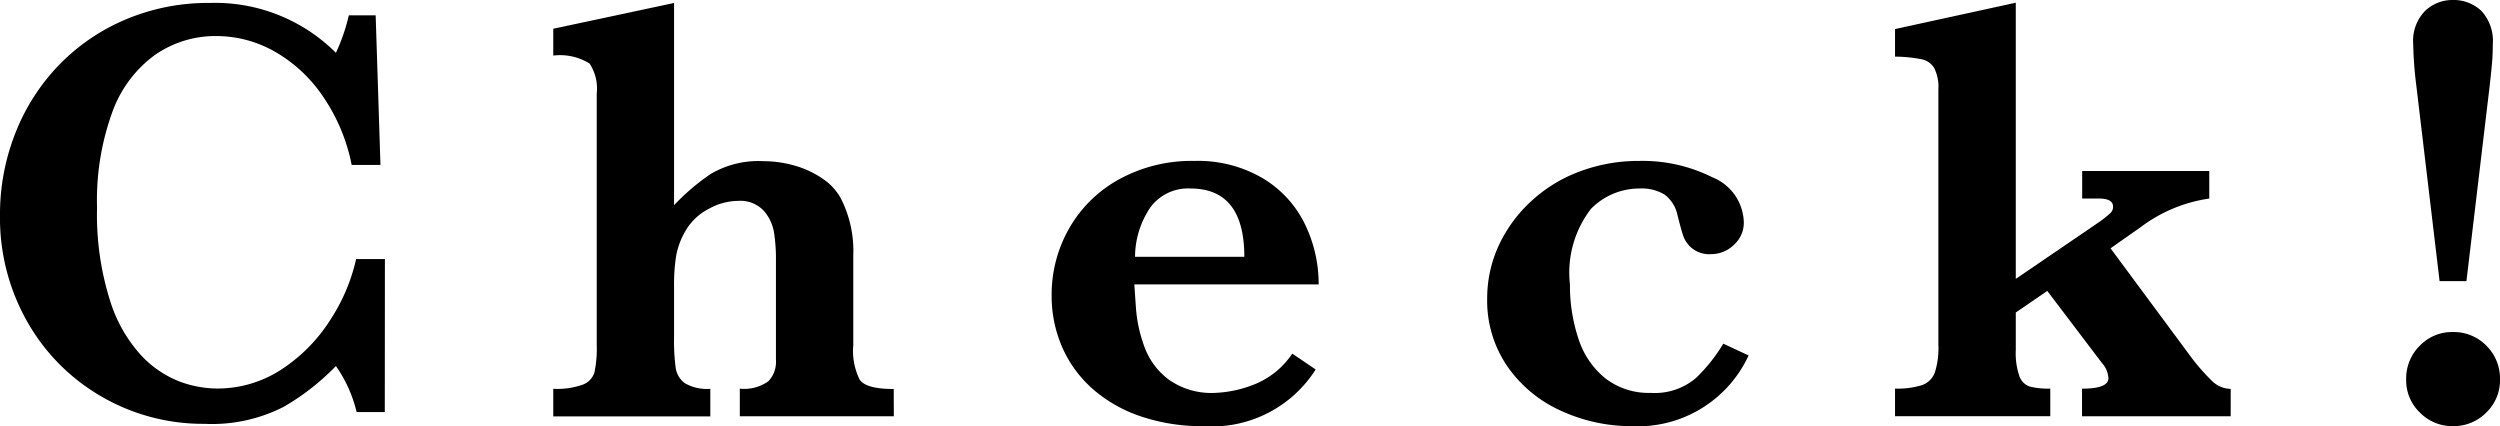
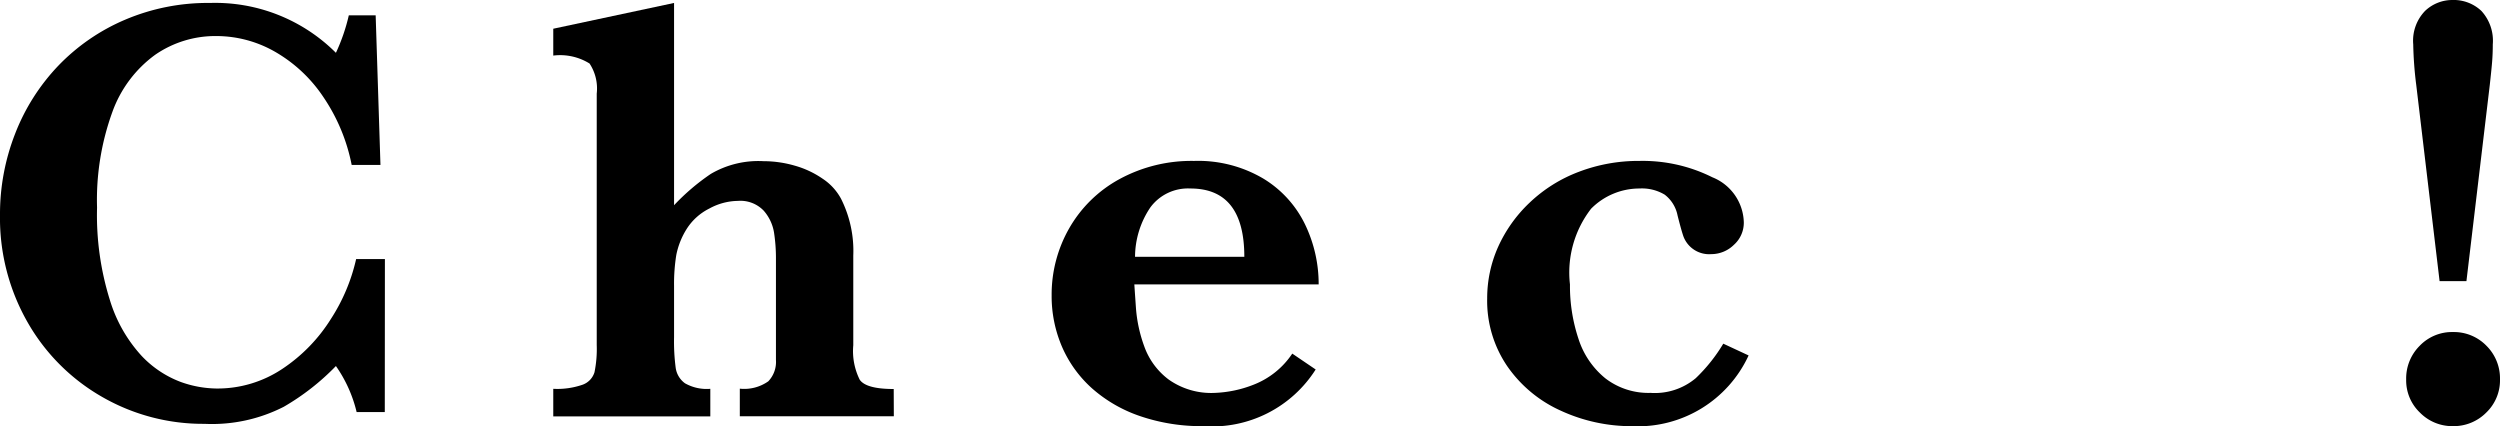
<svg xmlns="http://www.w3.org/2000/svg" width="65.172" height="11.109" viewBox="0 0 65.172 11.109">
  <g id="グループ_1863" data-name="グループ 1863" transform="translate(-769.18 -238.934)">
    <path id="パス_3609" data-name="パス 3609" d="M779.211,249.676h-.734a3.517,3.517,0,0,0-.54-1.2,6.226,6.226,0,0,1-1.359,1.062,4.115,4.115,0,0,1-2.07.445,5.273,5.273,0,0,1-2.653-.695,5.209,5.209,0,0,1-1.949-1.941,5.477,5.477,0,0,1-.726-2.809,5.758,5.758,0,0,1,.394-2.117,5.378,5.378,0,0,1,1.125-1.773,5.271,5.271,0,0,1,1.742-1.2,5.515,5.515,0,0,1,2.215-.437,4.449,4.449,0,0,1,3.281,1.3,4.884,4.884,0,0,0,.336-.977h.7l.125,3.9h-.75a4.792,4.792,0,0,0-.735-1.766,3.779,3.779,0,0,0-1.262-1.184,3.08,3.08,0,0,0-1.527-.41,2.756,2.756,0,0,0-1.6.489,3.166,3.166,0,0,0-1.114,1.488,6.717,6.717,0,0,0-.4,2.492,7.416,7.416,0,0,0,.336,2.418,3.769,3.769,0,0,0,.832,1.457,2.721,2.721,0,0,0,1,.668,2.839,2.839,0,0,0,.937.176,3.04,3.04,0,0,0,1.731-.516,4.291,4.291,0,0,0,1.262-1.3,4.823,4.823,0,0,0,.656-1.558h.75Z" />
    <path id="パス_3610" data-name="パス 3610" d="M792.481,249.785h-4.015v-.719a1.09,1.09,0,0,0,.742-.191.732.732,0,0,0,.2-.559v-2.625a4.391,4.391,0,0,0-.051-.7,1.14,1.14,0,0,0-.269-.566.842.842,0,0,0-.672-.254,1.59,1.59,0,0,0-.746.2,1.485,1.485,0,0,0-.582.52,2,2,0,0,0-.278.691,4.7,4.7,0,0,0-.058.8v1.344a5.259,5.259,0,0,0,.043.8.6.6,0,0,0,.242.4,1.148,1.148,0,0,0,.66.144v.719h-4.094v-.719a2.015,2.015,0,0,0,.77-.109.5.5,0,0,0,.305-.324,3.013,3.013,0,0,0,.058-.707v-6.555a1.183,1.183,0,0,0-.187-.785,1.452,1.452,0,0,0-.946-.207v-.7l3.149-.672v5.273a5.718,5.718,0,0,1,.957-.816,2.452,2.452,0,0,1,1.379-.332,2.925,2.925,0,0,1,.812.117,2.435,2.435,0,0,1,.731.344,1.445,1.445,0,0,1,.472.515,3.022,3.022,0,0,1,.321,1.485v2.336a1.68,1.68,0,0,0,.168.9c.111.161.407.242.886.242Z" />
    <path id="パス_3611" data-name="パス 3611" d="M803.556,246.348h-4.805q.009.147.043.632a3.7,3.7,0,0,0,.219.993,1.858,1.858,0,0,0,.633.855,1.92,1.92,0,0,0,1.207.348,3.063,3.063,0,0,0,1-.211,2.144,2.144,0,0,0,1.015-.813l.61.414a3.2,3.2,0,0,1-2.93,1.477,4.936,4.936,0,0,1-1.637-.258,3.668,3.668,0,0,1-1.254-.719,3.119,3.119,0,0,1-.789-1.086,3.335,3.335,0,0,1-.273-1.343,3.48,3.48,0,0,1,.457-1.75,3.354,3.354,0,0,1,1.308-1.282,3.929,3.929,0,0,1,1.946-.476,3.341,3.341,0,0,1,1.808.461,2.842,2.842,0,0,1,1.09,1.2A3.579,3.579,0,0,1,803.556,246.348Zm-1.938-.719q0-1.782-1.406-1.781a1.218,1.218,0,0,0-1.043.492,2.318,2.318,0,0,0-.4,1.289Z" />
    <path id="パス_3612" data-name="パス 3612" d="M814.764,248.2a3.18,3.18,0,0,1-3.039,1.844,4.4,4.4,0,0,1-1.848-.4,3.381,3.381,0,0,1-1.4-1.157,3.023,3.023,0,0,1-.528-1.773,3.286,3.286,0,0,1,.285-1.344,3.653,3.653,0,0,1,.825-1.156,3.8,3.8,0,0,1,1.277-.8,4.352,4.352,0,0,1,1.582-.285,4.06,4.06,0,0,1,1.9.426,1.3,1.3,0,0,1,.821,1.175.772.772,0,0,1-.258.586.841.841,0,0,1-.594.243.715.715,0,0,1-.719-.454c-.036-.1-.089-.289-.156-.554a.9.9,0,0,0-.336-.543,1.151,1.151,0,0,0-.656-.16,1.771,1.771,0,0,0-1.262.527,2.716,2.716,0,0,0-.551,1.973,4.371,4.371,0,0,0,.223,1.422,2.175,2.175,0,0,0,.7,1.027,1.839,1.839,0,0,0,1.176.379,1.659,1.659,0,0,0,1.18-.383,4.28,4.28,0,0,0,.718-.9Z" />
-     <path id="パス_3613" data-name="パス 3613" d="M827.331,249.785h-3.875v-.719c.458,0,.688-.09.688-.273a.647.647,0,0,0-.172-.4l-1.422-1.875-.821.562v.977a1.836,1.836,0,0,0,.094.683.443.443,0,0,0,.266.27,1.949,1.949,0,0,0,.539.054v.719h-4.047v-.719a2.151,2.151,0,0,0,.7-.089.552.552,0,0,0,.336-.325,2.071,2.071,0,0,0,.094-.726V241.27a1.119,1.119,0,0,0-.106-.559.5.5,0,0,0-.324-.231,3.809,3.809,0,0,0-.7-.07v-.719l3.148-.687v7.2l2.2-1.5a2.635,2.635,0,0,0,.277-.226.222.222,0,0,0,.059-.157c0-.14-.123-.211-.367-.211h-.438v-.718h3.313v.718a3.884,3.884,0,0,0-1.774.735l-.8.562,2.094,2.828a5.332,5.332,0,0,0,.551.629.7.7,0,0,0,.488.207Z" />
    <path id="パス_3614" data-name="パス 3614" d="M834.352,248.824a1.166,1.166,0,0,1-.36.867,1.194,1.194,0,0,1-.867.352,1.181,1.181,0,0,1-.859-.352,1.159,1.159,0,0,1-.36-.867,1.2,1.2,0,0,1,.352-.875,1.166,1.166,0,0,1,.867-.359,1.183,1.183,0,0,1,.871.355A1.2,1.2,0,0,1,834.352,248.824Zm-.188-8.734c0,.161-.006.307-.016.437s-.031.336-.062.618l-.609,5.117h-.7l-.609-5.117a9.818,9.818,0,0,1-.078-1.055,1.117,1.117,0,0,1,.312-.875,1.032,1.032,0,0,1,.711-.281,1.05,1.05,0,0,1,.754.285A1.149,1.149,0,0,1,834.164,240.09Z" />
  </g>
</svg>